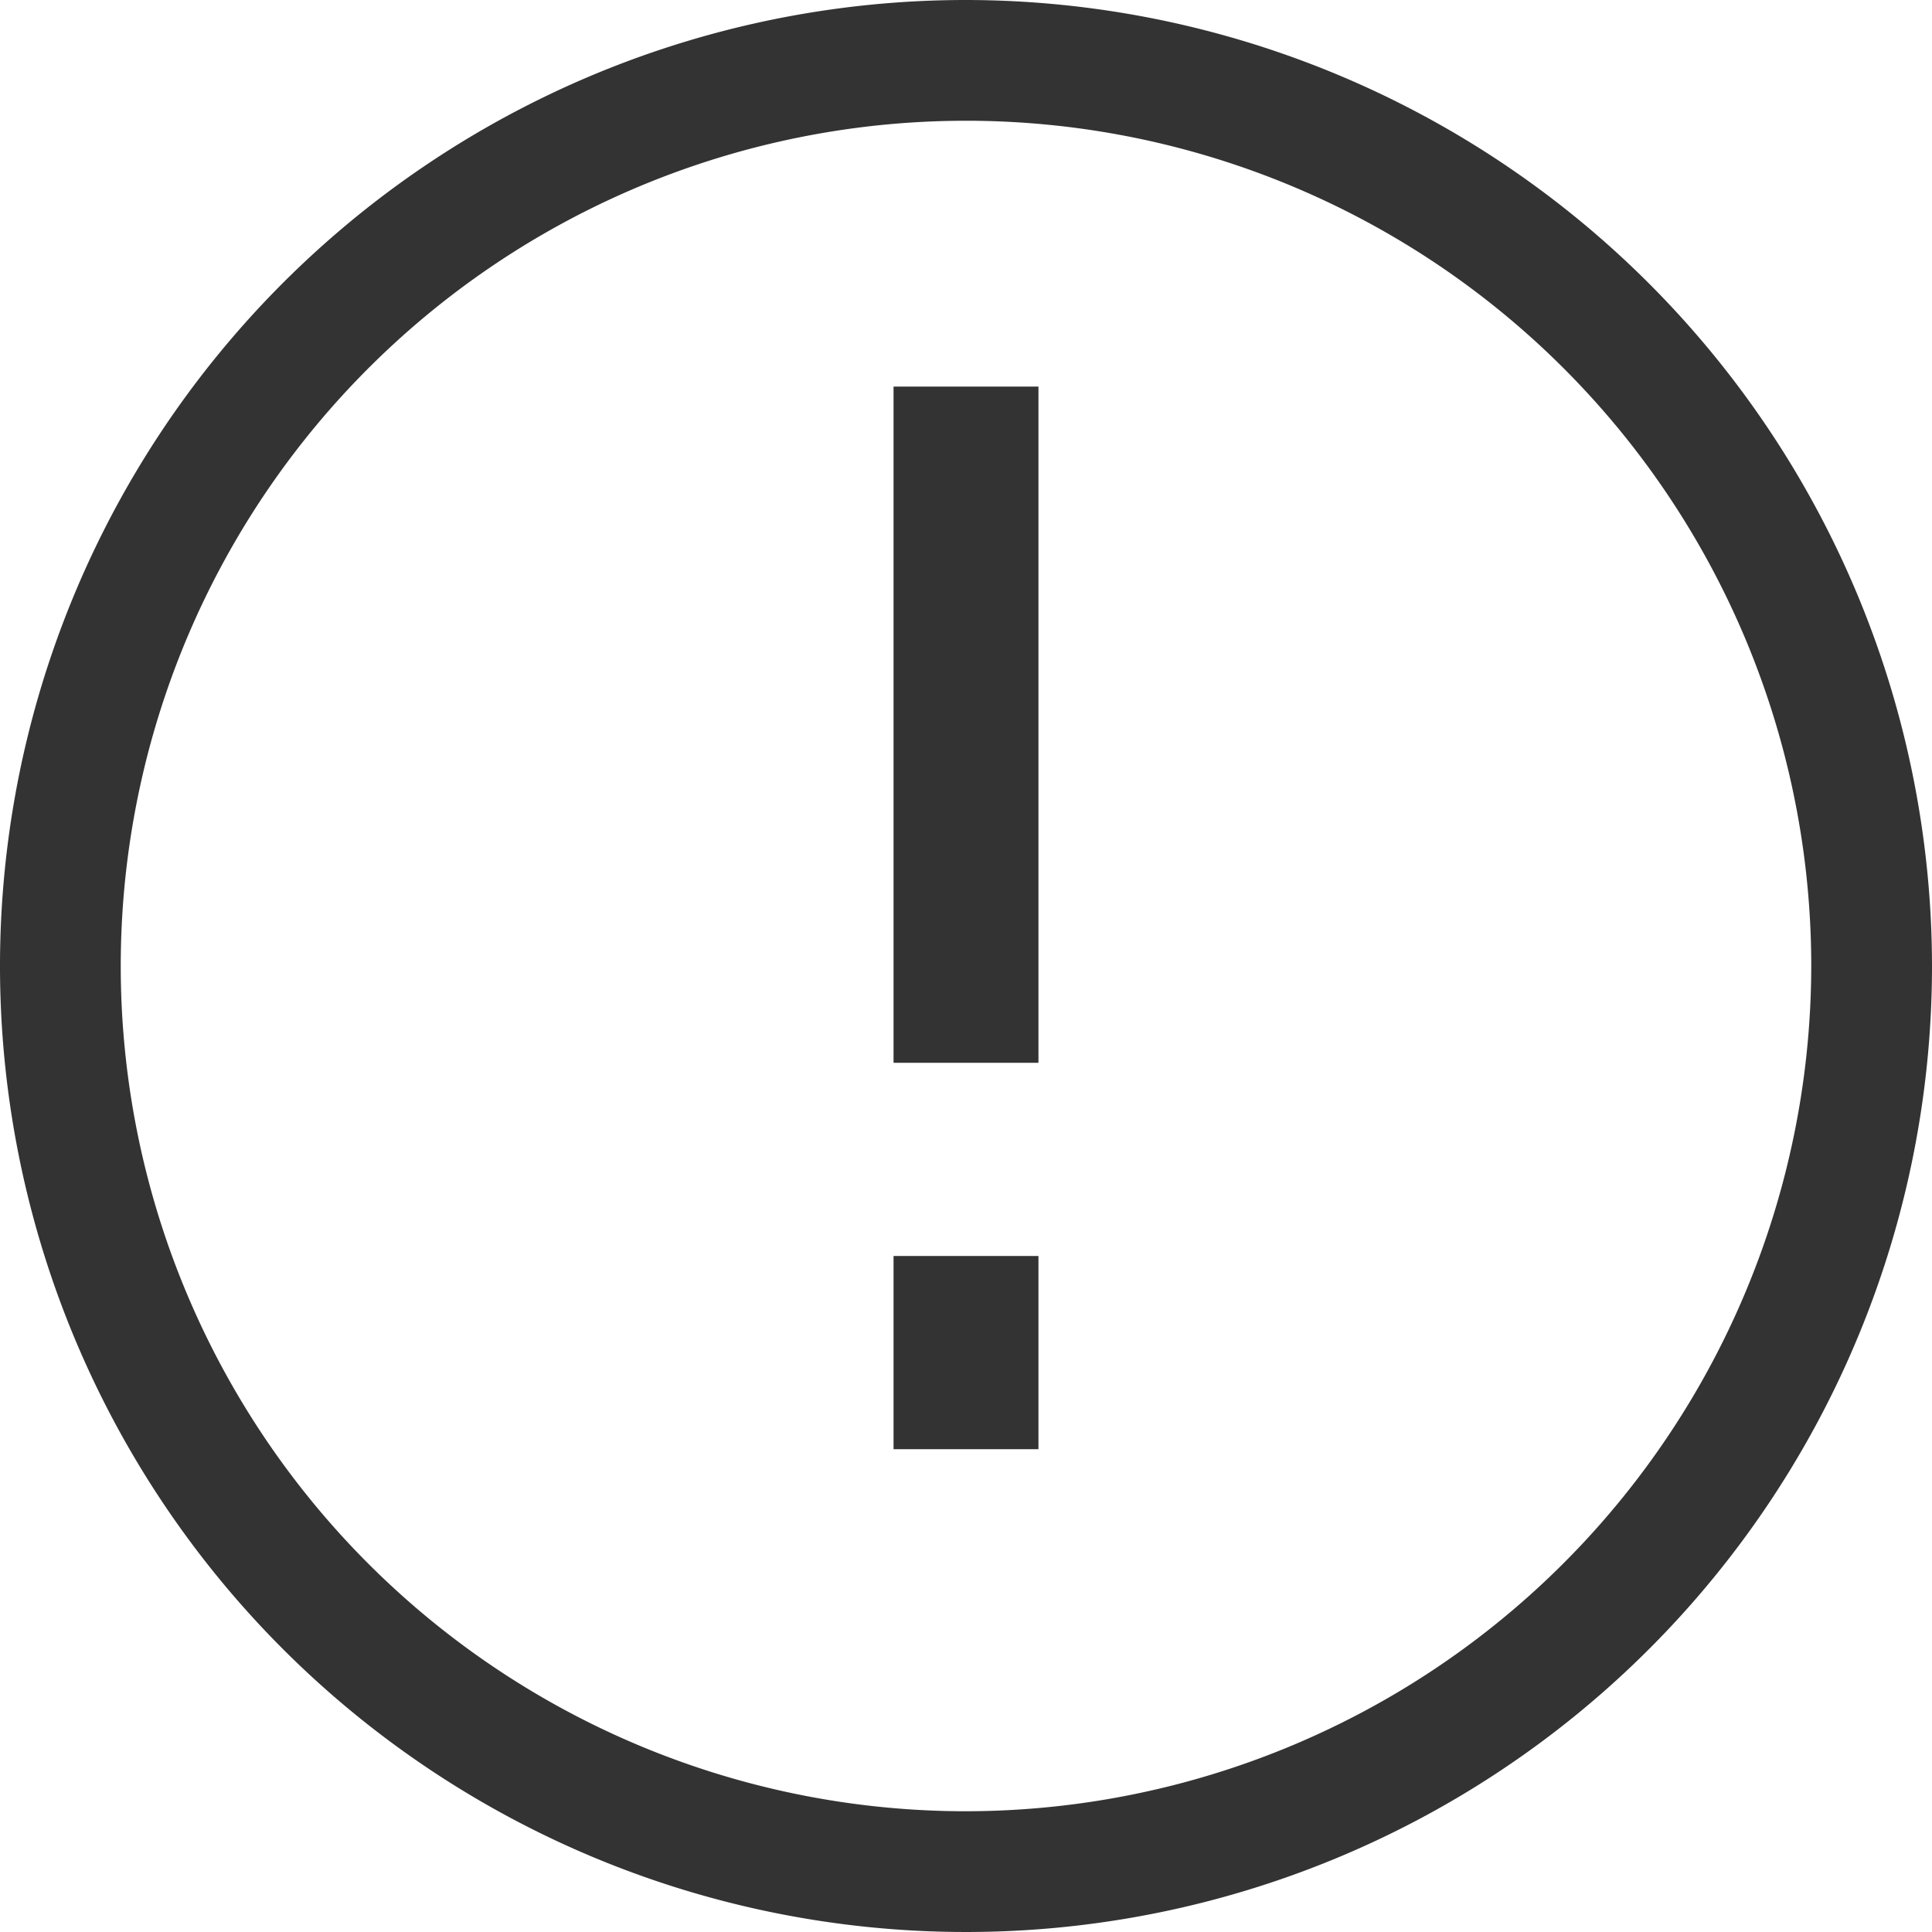
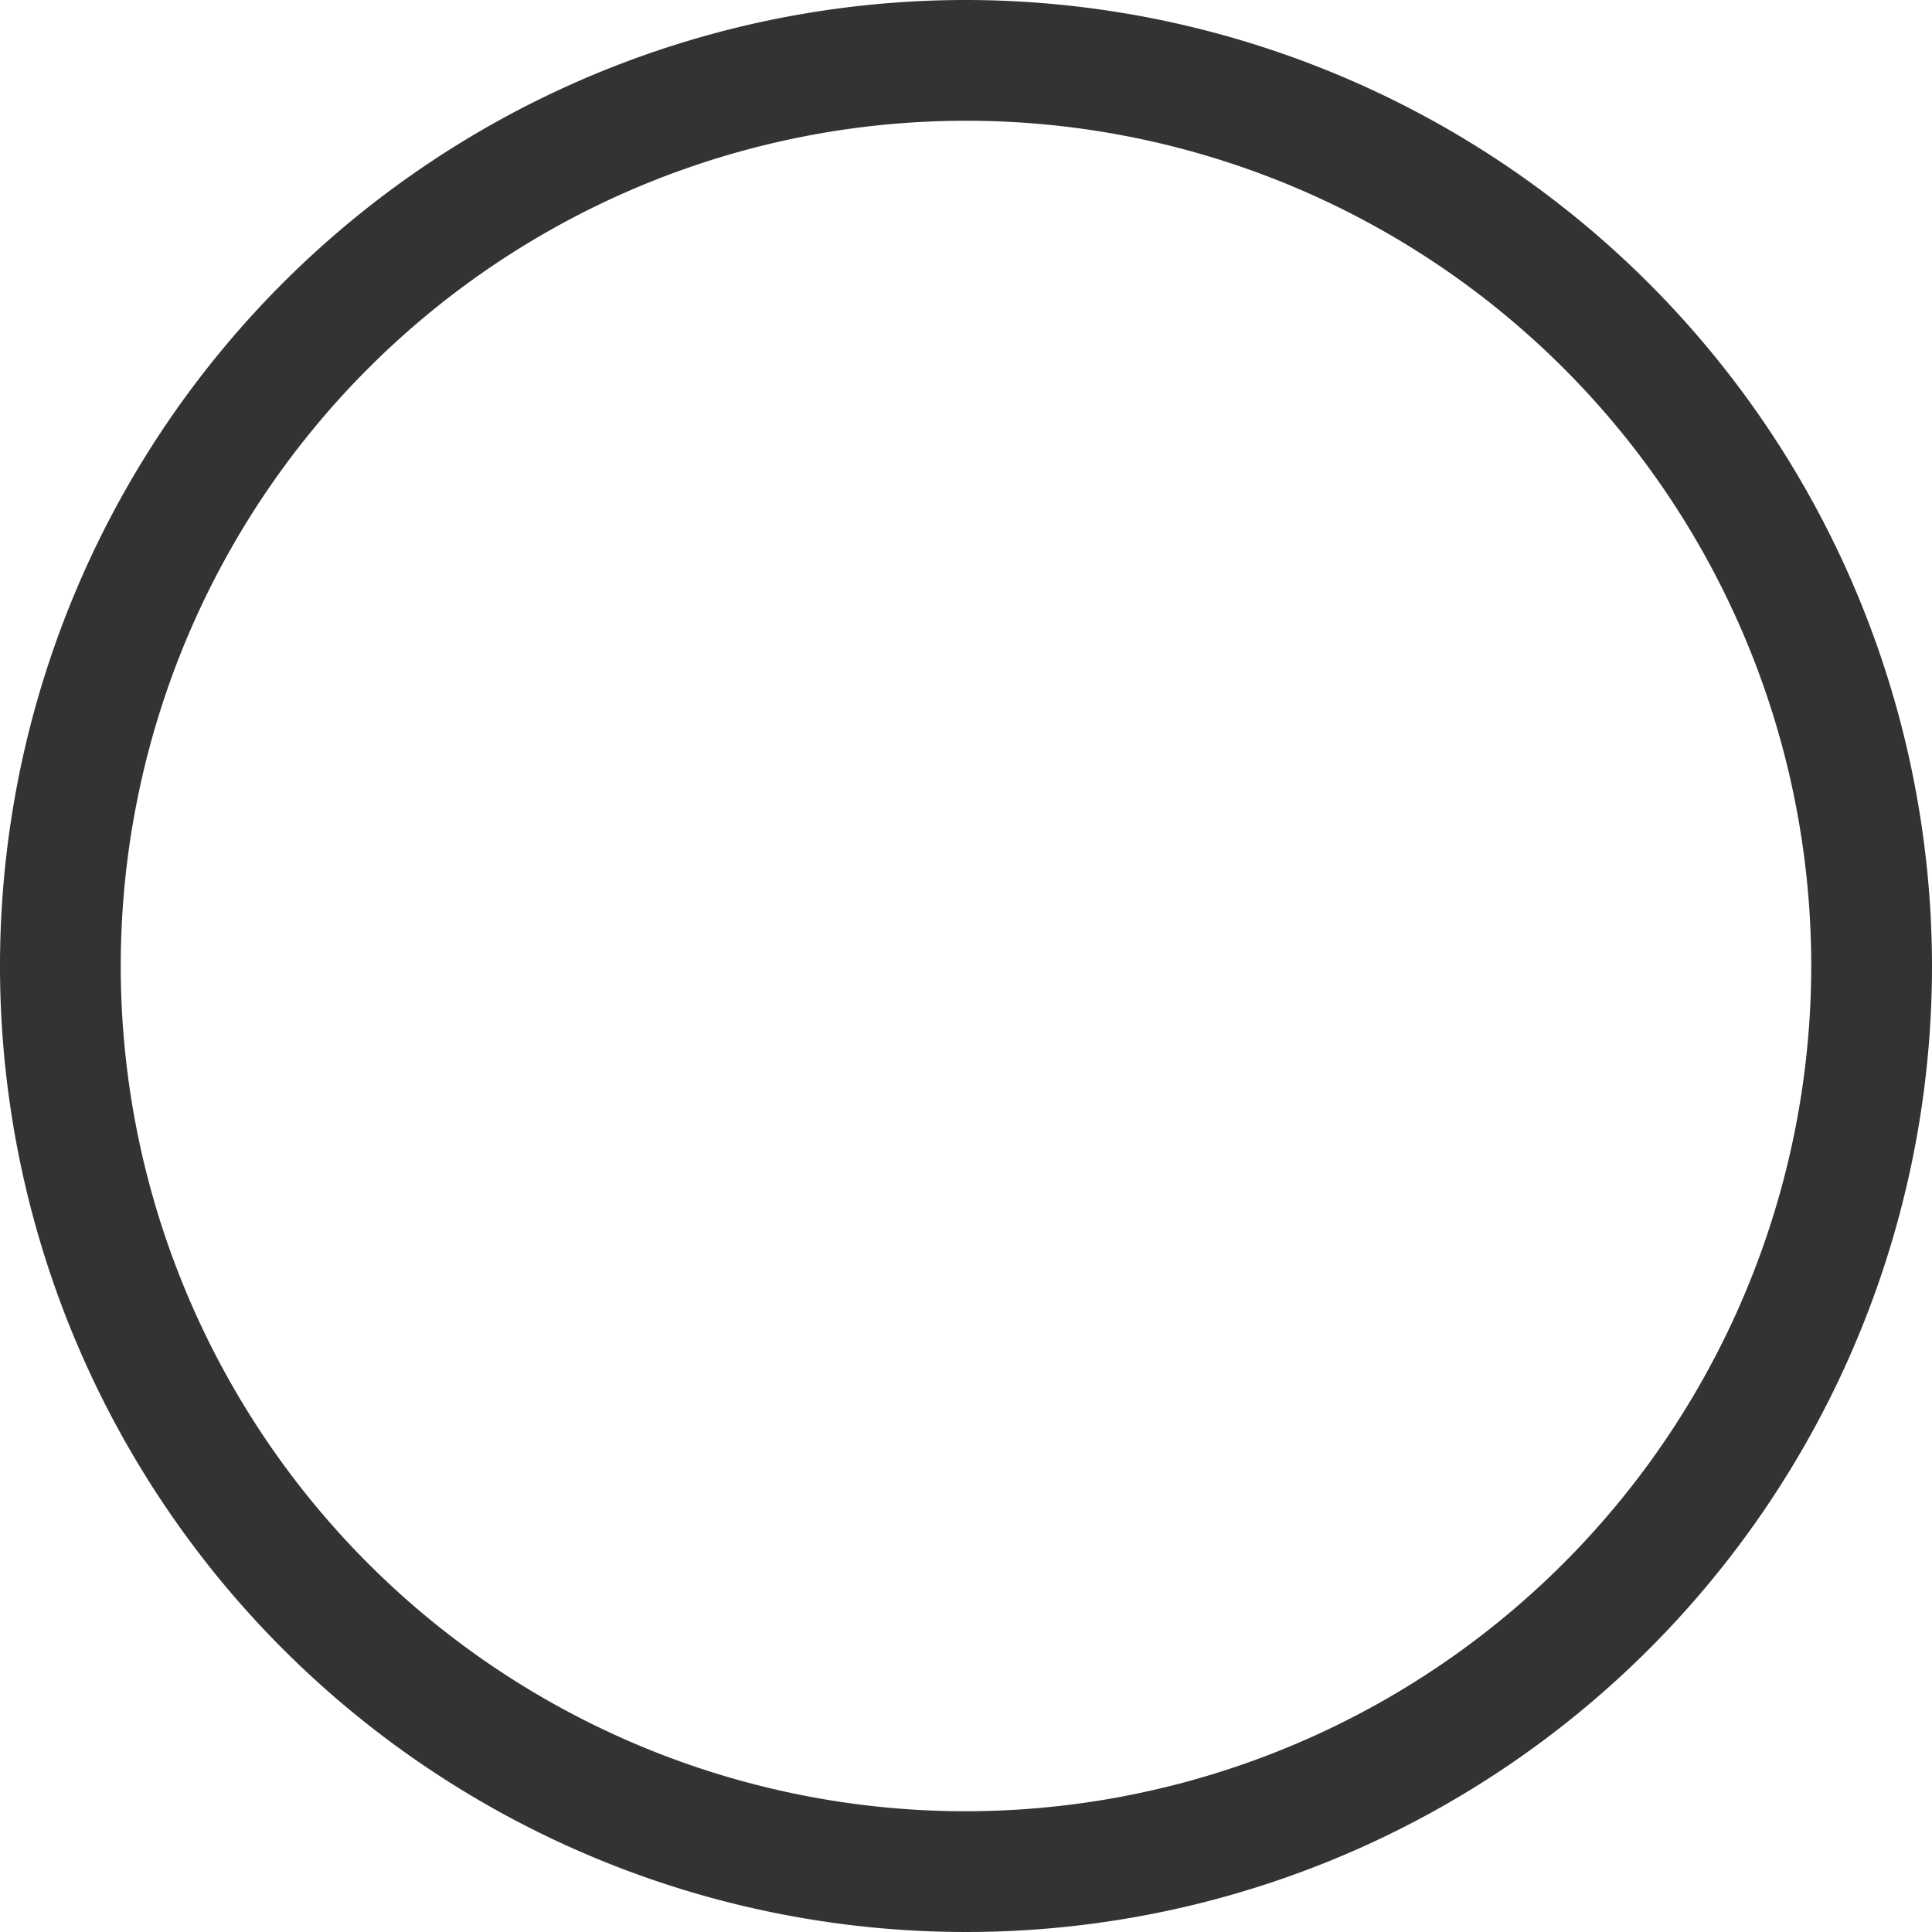
<svg xmlns="http://www.w3.org/2000/svg" data-name="アイコン ビックリマーク" width="20" height="20">
  <path data-name="パス 876" d="M10 0a10 10 0 1 0 10 10A10.011 10.011 0 0 0 10 0Zm0 18.75A8.75 8.75 0 1 1 18.75 10 8.76 8.76 0 0 1 10 18.75Z" fill="#333" />
-   <path data-name="合体 32" d="M9.25 15.002v-2h1.5v2Zm0-4v-7h1.5v7Z" fill="#333" />
</svg>